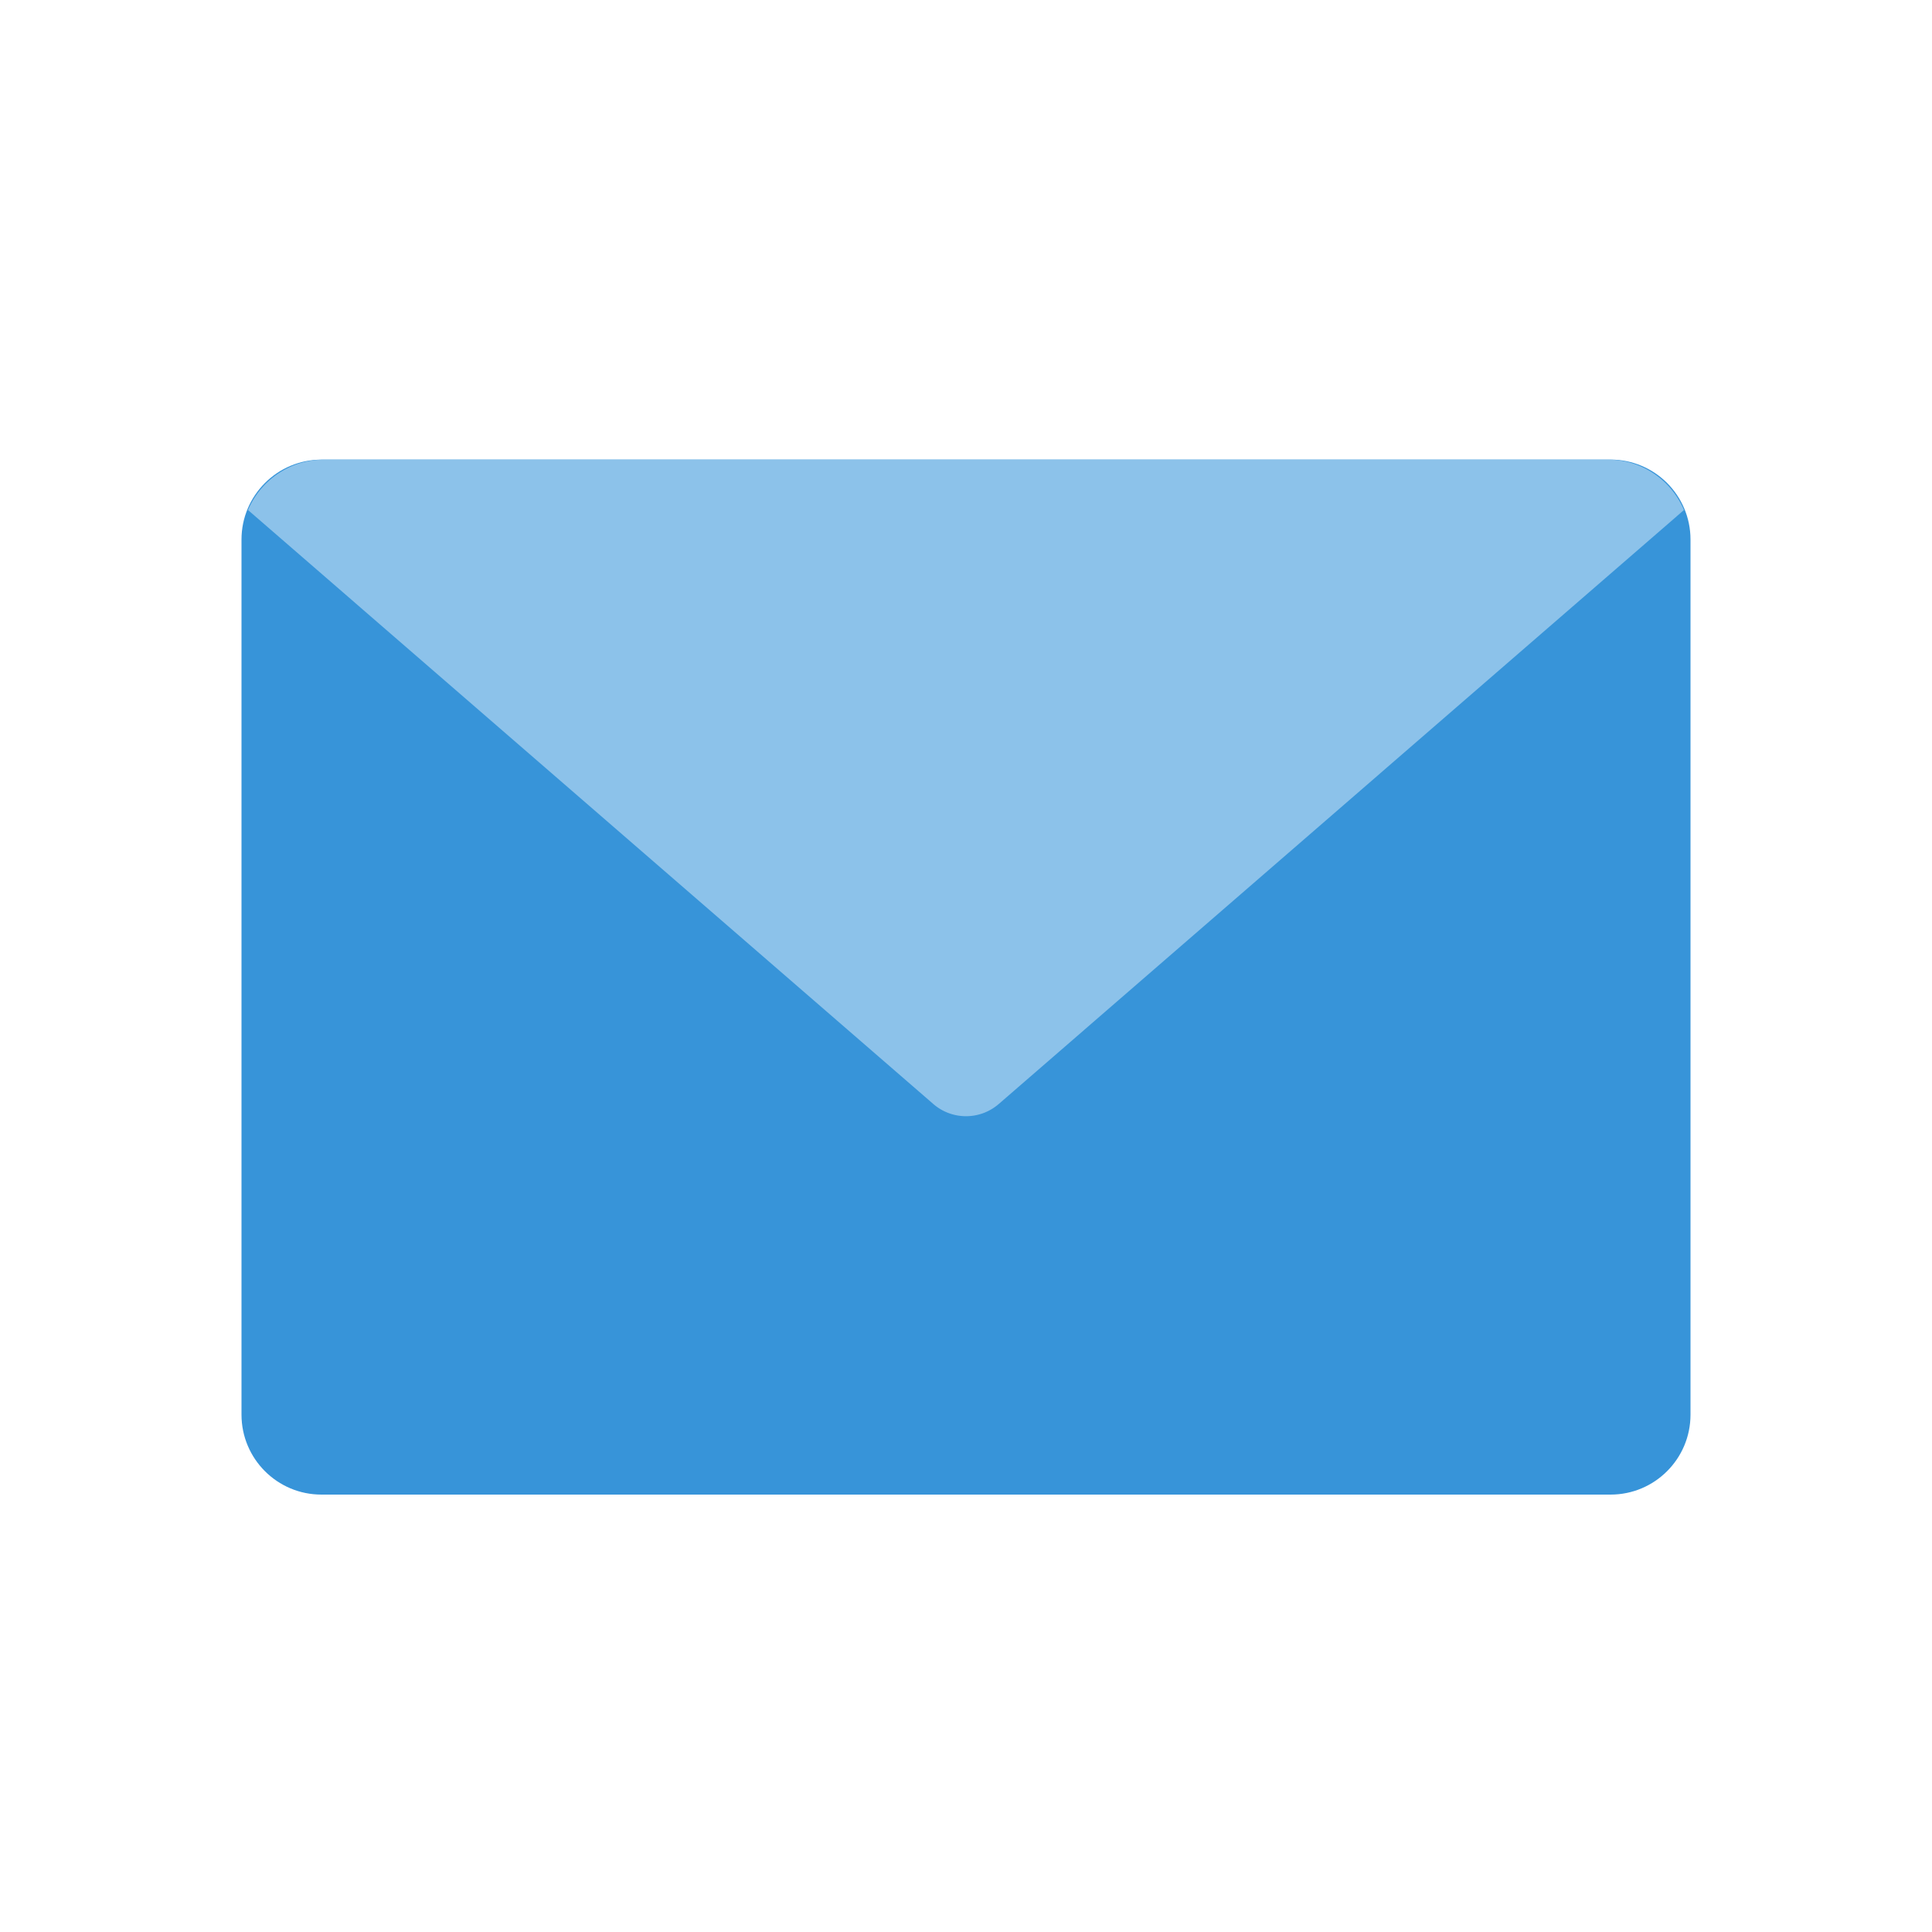
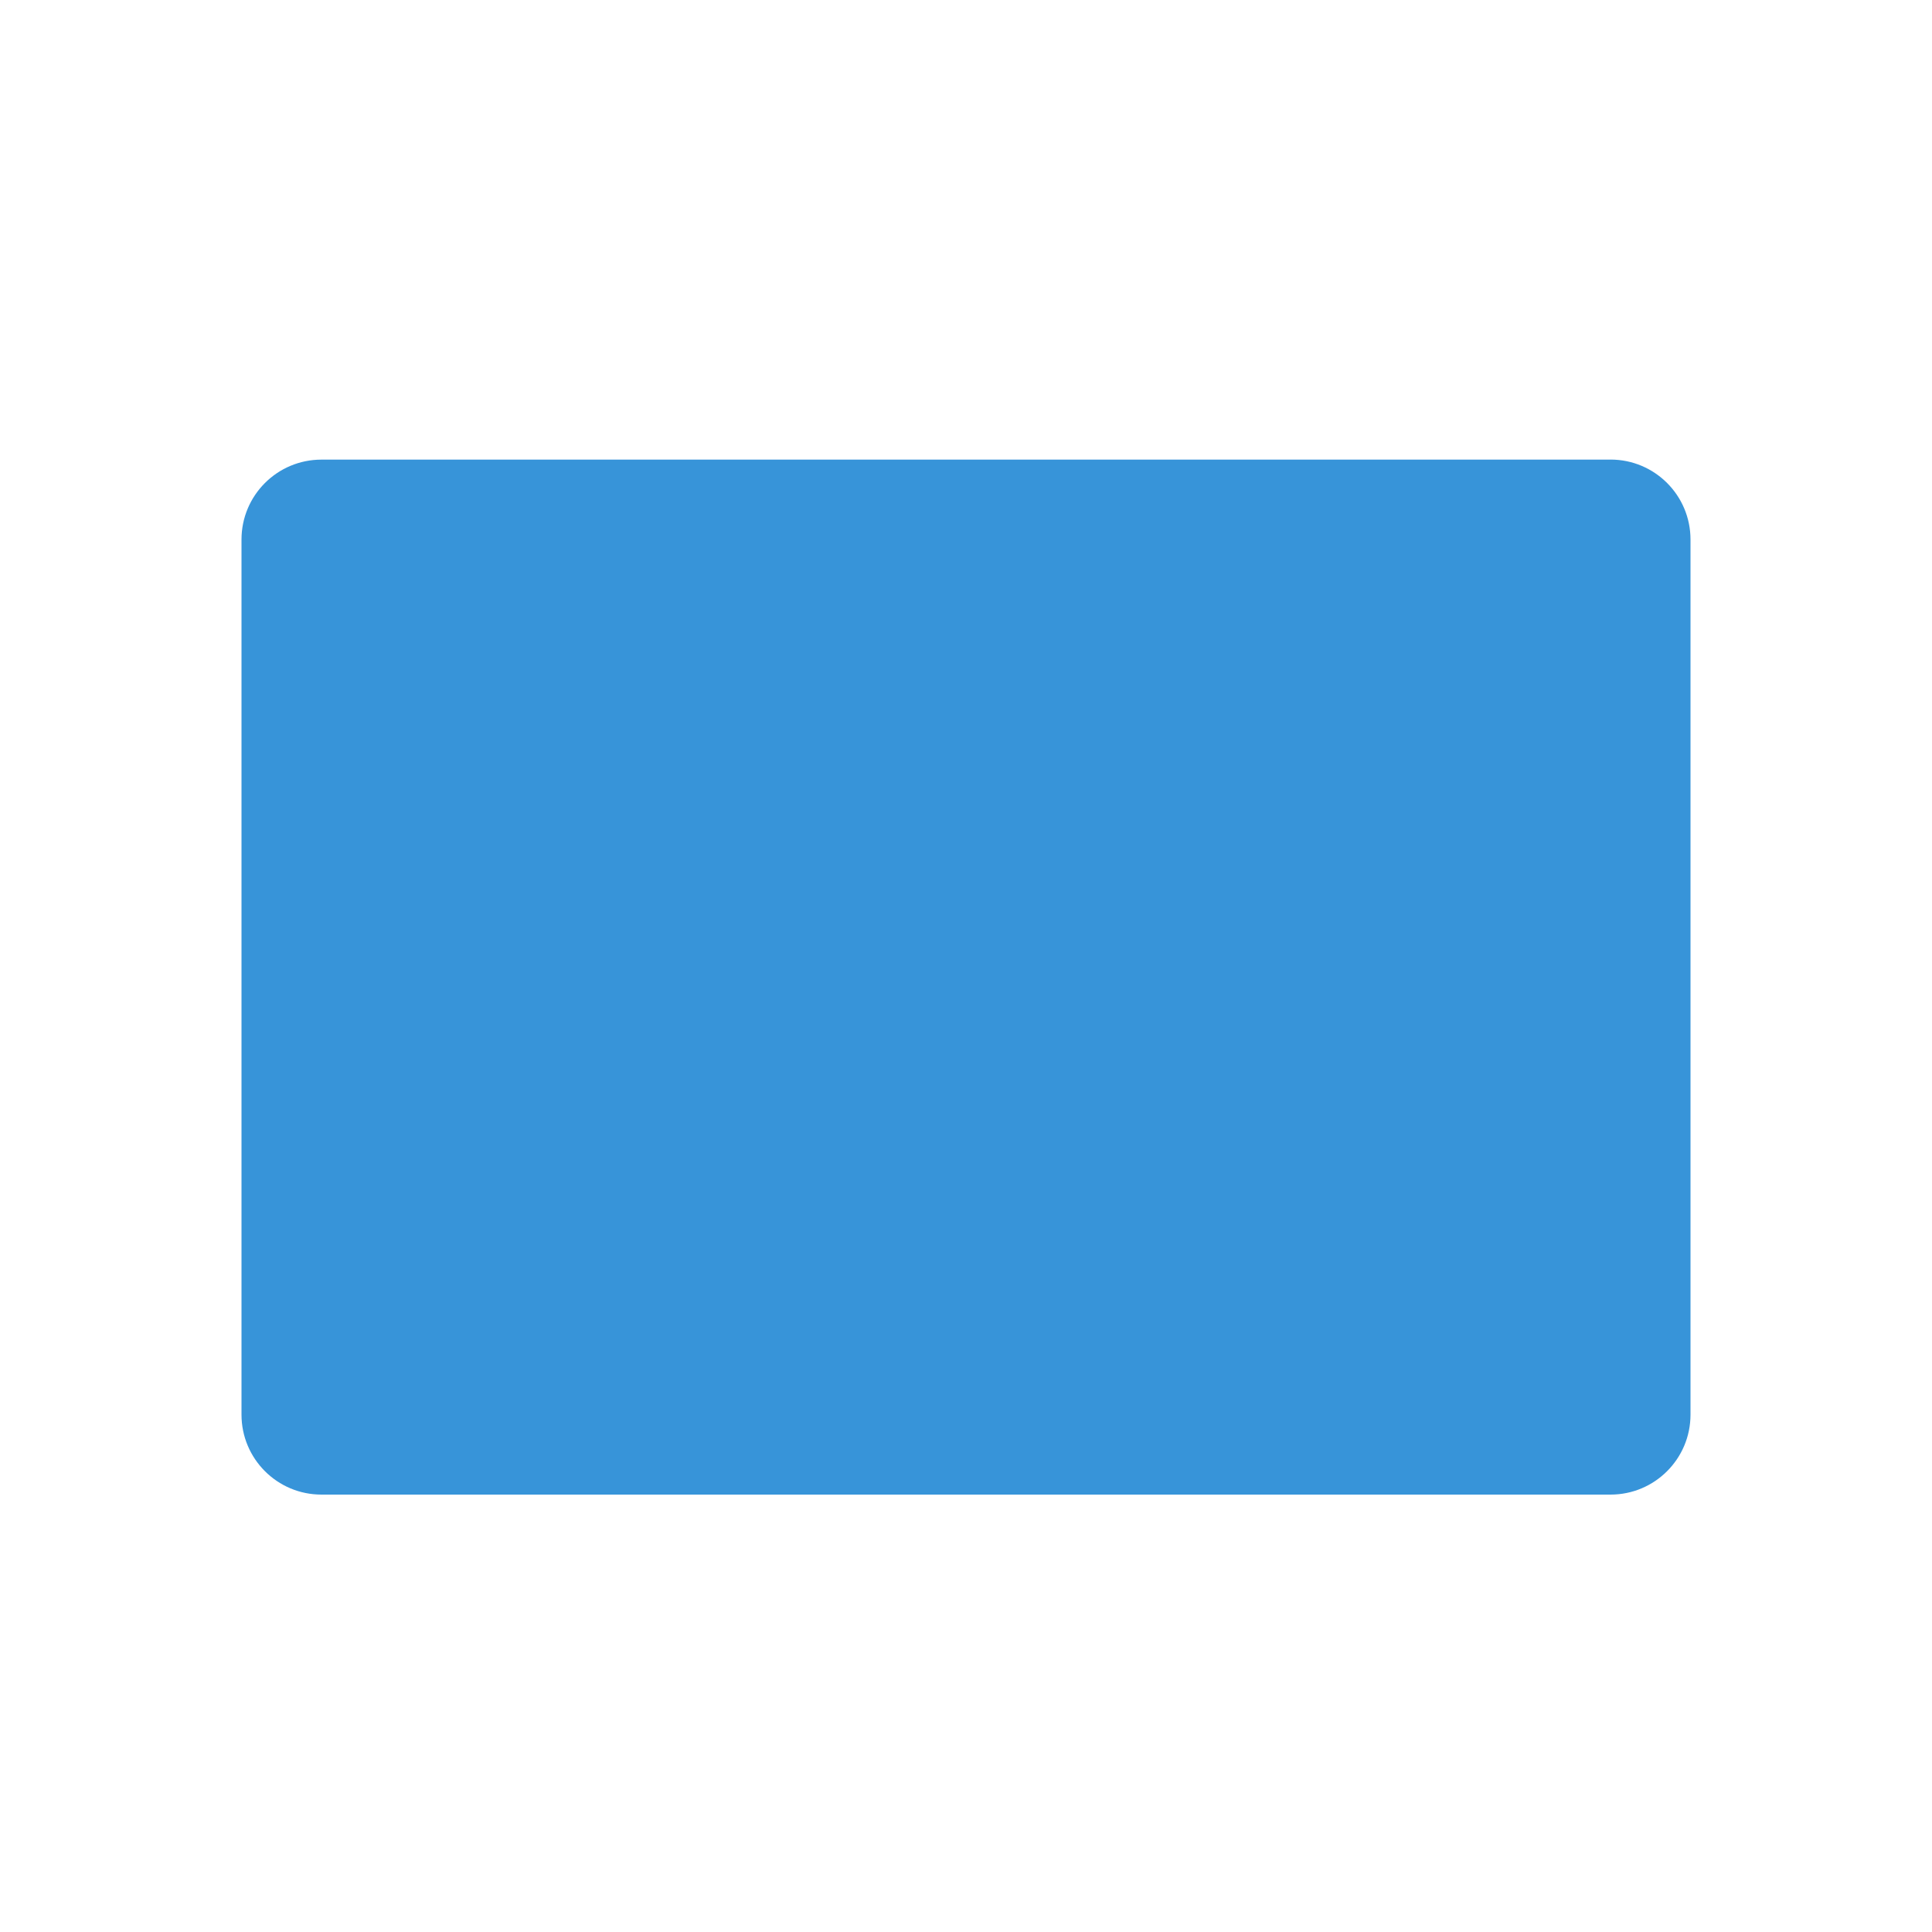
<svg xmlns="http://www.w3.org/2000/svg" width="40" height="40" fill="none">
  <path fill="#3794D9" d="M33.345 9.516H6.655c-.914 0-1.655.74-1.655 1.655v18.118c0 .914.741 1.655 1.655 1.655h26.69c.914 0 1.655-.741 1.655-1.655V11.17c0-.914-.741-1.655-1.655-1.655" />
-   <path fill="#8CC2EA" d="m5.136 10.561 14.187 12.296c.388.337.966.337 1.355 0L34.864 10.56a1.71 1.71 0 0 0-1.578-1.045H6.715c-.71 0-1.319.43-1.58 1.045" />
</svg>